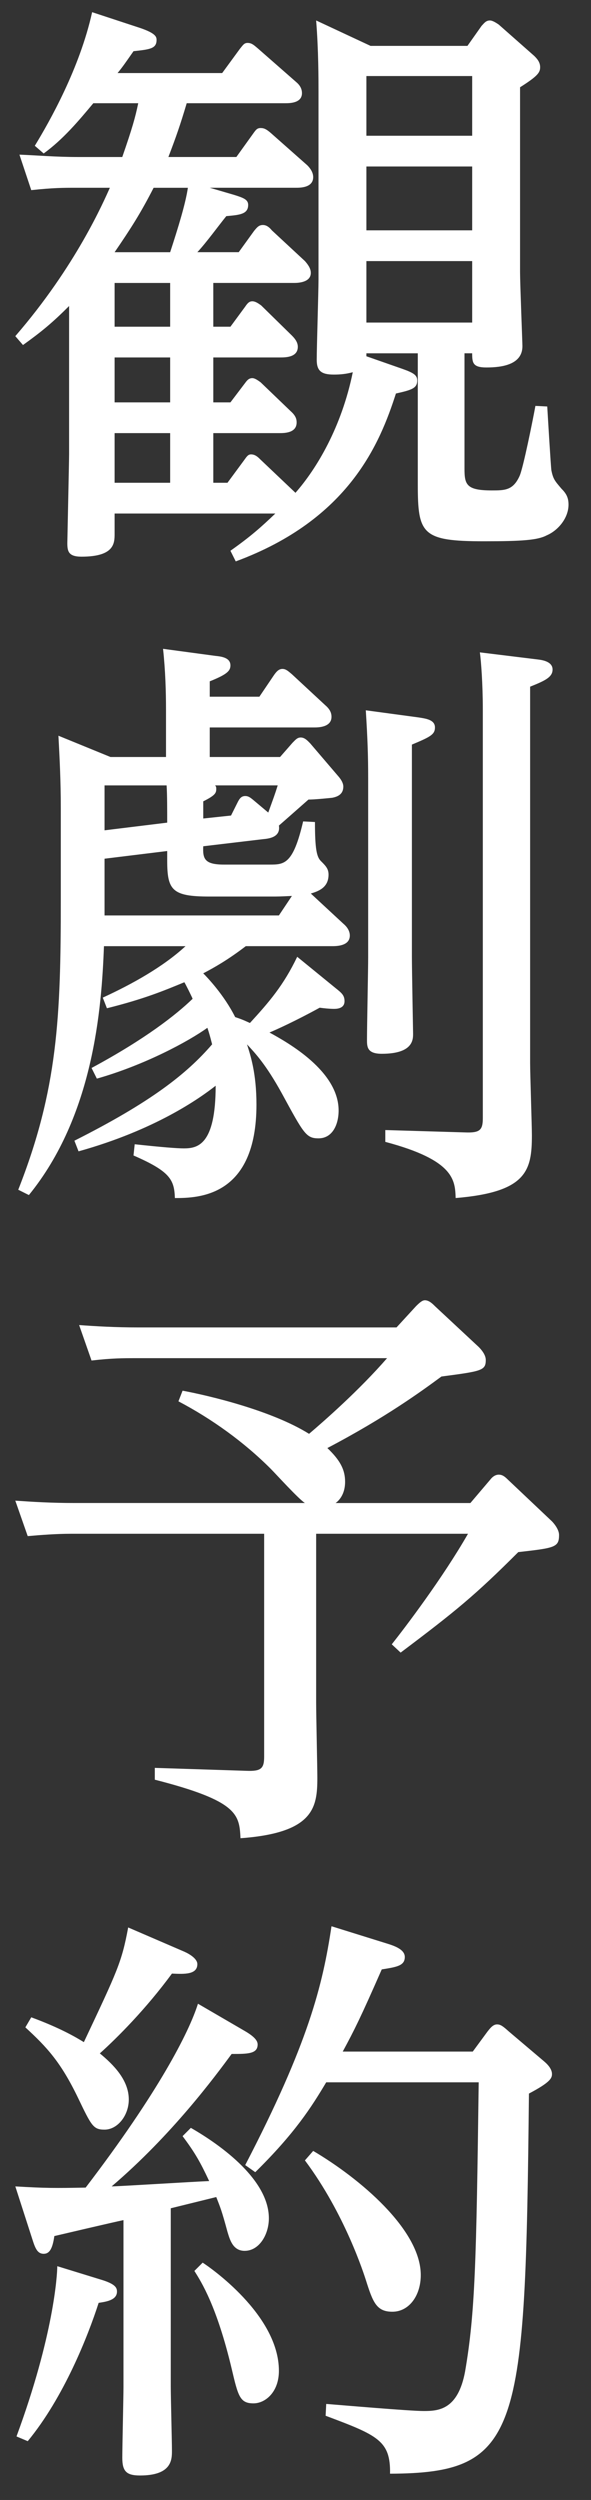
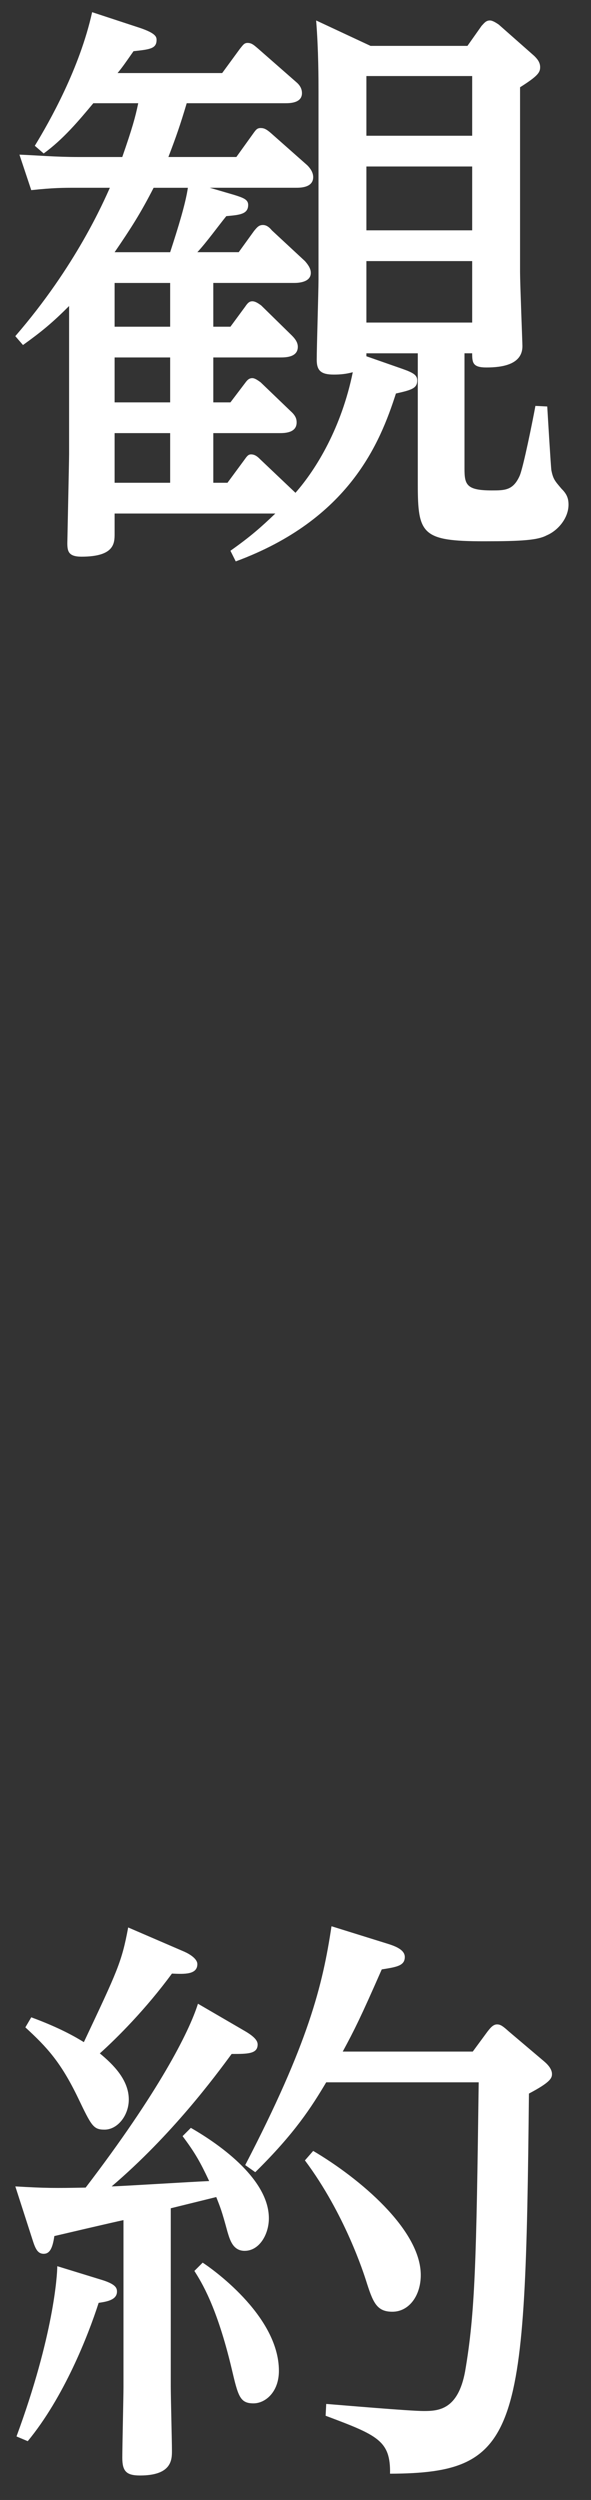
<svg xmlns="http://www.w3.org/2000/svg" version="1.1" id="レイヤー_1" x="0px" y="0px" width="48px" height="203px" viewBox="0 0 48 203" enable-background="new 0 0 48 203" xml:space="preserve">
  <rect x="0" y="0" width="48" height="203" fill="#333333" stroke="none" />
  <g>
    <g>
      <path fill="#FFFFFF" d="M17.324,26.529h1.392l1.2-1.632c0.192-0.288,0.336-0.432,0.576-0.432c0.288,0,0.576,0.24,0.72,0.336    l2.497,2.448c0.288,0.288,0.479,0.576,0.479,0.912c0,0.864-1.008,0.864-1.44,0.864h-5.424v3.648h1.392l1.2-1.584    c0.144-0.192,0.288-0.384,0.576-0.384c0.24,0,0.528,0.24,0.672,0.336l2.448,2.352c0.432,0.384,0.48,0.672,0.48,0.912    c0,0.864-1.008,0.864-1.392,0.864h-5.376v4.032h1.152l1.344-1.824c0.24-0.336,0.336-0.48,0.576-0.48    c0.336,0,0.576,0.24,0.72,0.384l2.881,2.736c1.728-1.969,3.744-5.329,4.656-9.793c-0.528,0.144-1.009,0.192-1.536,0.192    c-1.008,0-1.393-0.288-1.393-1.2c0-1.008,0.145-5.568,0.145-6.529V7.471c0-1.008,0-3.409-0.192-5.809l4.417,2.064h7.872    l1.152-1.632c0.192-0.192,0.336-0.432,0.672-0.432c0.24,0,0.576,0.24,0.72,0.336l2.881,2.544c0.191,0.192,0.479,0.48,0.479,0.912    s-0.191,0.72-1.632,1.632v15.025c0,0.912,0.192,5.712,0.192,6c0,1.488-1.633,1.728-2.929,1.728c-1.104,0-1.152-0.384-1.152-1.152    h-0.624v9.36c0,1.296,0.145,1.776,2.208,1.776c1.057,0,1.729,0,2.257-1.152c0.288-0.576,1.104-4.656,1.296-5.712l0.96,0.048    c0.048,0.816,0.288,4.848,0.336,5.185c0.145,0.72,0.288,0.864,0.816,1.488c0.384,0.384,0.576,0.72,0.576,1.296    c0,1.104-0.864,2.112-1.776,2.496c-0.72,0.384-1.968,0.48-5.088,0.48c-5.041,0-5.377-0.576-5.377-4.608V28.689h-4.176v0.24    l2.88,1.008c0.96,0.336,1.248,0.528,1.248,0.96c0,0.624-0.433,0.768-1.729,1.056c-1.296,4.032-3.792,10.225-13.009,13.633    l-0.432-0.864c1.632-1.152,2.496-1.92,3.648-3.024H9.308v1.632c0,0.768,0,1.872-2.688,1.872c-1.056,0-1.152-0.432-1.152-1.104    c0-0.144,0.144-6.721,0.144-7.201V24.848c-1.344,1.345-2.208,2.064-3.745,3.168l-0.624-0.72    c4.945-5.712,7.201-10.993,7.681-12.049H6.139c-0.96,0-1.824,0-3.6,0.192l-0.96-2.881c1.344,0.048,2.88,0.192,4.8,0.192h3.552    c0.816-2.353,1.056-3.216,1.296-4.368H7.579c-1.2,1.44-2.448,2.928-4.032,4.08l-0.72-0.624c1.2-1.968,3.648-6.289,4.656-10.849    l3.937,1.296c1.248,0.432,1.296,0.72,1.296,0.96c0,0.72-0.576,0.768-1.872,0.912c-0.672,0.96-0.864,1.248-1.296,1.776h8.497    l1.44-1.969c0.24-0.288,0.336-0.479,0.624-0.479c0.336,0,0.528,0.192,0.816,0.432l3.12,2.736c0.288,0.24,0.48,0.528,0.48,0.912    c0,0.816-1.008,0.816-1.344,0.816h-8.017c-0.528,1.776-0.864,2.736-1.488,4.368h5.521l1.344-1.872    c0.24-0.336,0.336-0.48,0.624-0.48s0.48,0.096,0.864,0.433l2.929,2.592c0.24,0.24,0.479,0.576,0.479,0.96    c0,0.864-1.056,0.864-1.392,0.864h-7.009l1.968,0.576c0.768,0.24,1.152,0.384,1.152,0.816c0,0.768-0.72,0.816-1.776,0.912    c-0.624,0.768-1.632,2.16-2.352,2.928h3.36l1.248-1.728c0.24-0.288,0.384-0.48,0.72-0.48c0.288,0,0.528,0.192,0.72,0.432    l2.688,2.497c0.384,0.432,0.48,0.72,0.48,0.96c0,0.768-1.008,0.816-1.344,0.816h-6.577L17.324,26.529L17.324,26.529z M13.82,20.48    c0.672-2.064,1.248-3.937,1.44-5.232h-2.784c-1.056,2.064-1.824,3.265-3.168,5.232H13.82z M13.82,22.976H9.308v3.553h4.512V22.976    z M13.82,29.025H9.308v3.648h4.512V29.025z M13.82,35.169H9.308v4.032h4.512V35.169z M29.758,6.175v4.848h8.592V6.175H29.758z     M29.758,13.519v5.184h8.592v-5.184C38.35,13.519,29.758,13.519,29.758,13.519z M29.758,21.2v4.993h8.592V21.2H29.758z" />
-       <path fill="#FFFFFF" d="M27.261,80.24c0.48,0.384,0.721,0.576,0.721,1.057c0,0.624-0.673,0.624-0.864,0.624    c-0.336,0-0.816-0.048-1.152-0.096c-1.92,1.056-3.504,1.776-4.08,2.016c1.488,0.816,5.616,3.12,5.616,6.337    c0,1.104-0.479,2.256-1.632,2.256c-1.008,0-1.2-0.384-2.977-3.648c-1.296-2.352-2.16-3.264-2.832-3.984    c0.288,0.912,0.768,2.353,0.768,4.896c0,7.489-4.705,7.585-6.625,7.585c-0.048-1.488-0.384-2.16-3.36-3.457l0.096-0.912    c2.208,0.24,3.457,0.336,3.984,0.336c1.104,0,2.592-0.24,2.592-5.089c-1.344,1.056-4.944,3.601-11.137,5.329l-0.336-0.864    c6.193-3.121,9.121-5.425,11.185-7.825c-0.192-0.768-0.288-1.056-0.384-1.344c-1.536,1.104-5.088,3.024-8.977,4.128L7.436,86.72    c4.368-2.352,6.864-4.32,8.208-5.617c-0.048-0.144-0.624-1.296-0.672-1.344c-1.632,0.672-3.216,1.344-6.288,2.112l-0.336-0.864    c2.4-1.104,4.896-2.496,6.72-4.177H8.443c-0.192,5.137-0.864,13.777-6.097,20.21l-0.864-0.432    c3.216-8.161,3.456-14.065,3.456-23.522v-7.488c0-2.208-0.096-4.033-0.192-5.857l4.225,1.728h4.512v-3.84    c0-1.44-0.048-3.168-0.24-4.944l4.272,0.576c0.48,0.048,1.2,0.144,1.2,0.768c0,0.432-0.24,0.72-1.68,1.296v1.248h4.032l1.2-1.776    c0.144-0.192,0.336-0.48,0.672-0.48c0.288,0,0.48,0.192,0.769,0.432l2.688,2.496c0.337,0.288,0.528,0.576,0.528,0.96    c0,0.864-1.104,0.864-1.392,0.864h-8.497v2.4h5.712l1.008-1.152c0.24-0.24,0.384-0.432,0.672-0.432    c0.336,0,0.576,0.288,0.769,0.48l2.256,2.64c0.384,0.433,0.432,0.72,0.432,0.864c0,0.576-0.384,0.816-0.912,0.912    c-0.479,0.048-1.439,0.144-1.92,0.144c-0.384,0.336-2.064,1.824-2.4,2.112c0.145,0.912-0.72,1.056-1.296,1.104l-4.849,0.576    c-0.048,1.008,0.096,1.488,1.681,1.488h3.696c1.2,0,1.92,0,2.736-3.505l0.96,0.048c0,2.208,0.144,2.833,0.479,3.168    c0.385,0.384,0.625,0.624,0.625,1.104c0,1.057-0.816,1.345-1.44,1.536l2.64,2.448c0.288,0.24,0.528,0.576,0.528,0.96    c0,0.768-0.864,0.864-1.392,0.864h-7.057c-1.44,1.104-2.544,1.729-3.457,2.208c0.288,0.288,1.681,1.728,2.593,3.552    c0.72,0.24,0.864,0.336,1.2,0.48c1.584-1.728,2.736-3.072,3.84-5.376L27.261,80.24z M8.491,63.775v3.648l5.089-0.624    c0-1.008,0-2.304-0.048-3.024C13.532,63.775,8.491,63.775,8.491,63.775z M13.58,69.103l-5.089,0.624v4.608h14.161l1.057-1.584    c-1.008,0.048-1.104,0.048-1.681,0.048h-5.04c-3.024,0-3.408-0.528-3.408-2.928C13.58,69.871,13.58,69.103,13.58,69.103z     M16.508,66.463l2.256-0.24l0.528-1.057c0.144-0.288,0.288-0.528,0.624-0.528c0.24,0,0.384,0.096,0.672,0.336l1.2,1.008    c0.432-1.2,0.528-1.44,0.768-2.208h-5.088c0.096,0.096,0.096,0.192,0.096,0.288c0,0.336-0.096,0.528-1.057,1.008L16.508,66.463    L16.508,66.463z M33.981,58.254c0.624,0.096,1.345,0.192,1.345,0.816c0,0.576-0.385,0.768-1.873,1.392v17.233    c0,0.96,0.097,6.192,0.097,6.241c0,0.48,0,1.632-2.544,1.632c-1.2,0-1.2-0.576-1.2-1.152c0-1.056,0.096-5.713,0.096-6.673V63.198    c0-1.824-0.048-3.216-0.192-5.521L33.981,58.254z M43.679,53.55c0.432,0.048,1.2,0.192,1.2,0.816s-0.624,0.912-1.824,1.393v30.53    c0,0.96,0.144,5.088,0.144,5.904c0,2.88-0.432,4.608-6.192,5.089c-0.048-1.44-0.096-3.072-5.713-4.561v-0.96l6.48,0.192    c1.201,0.048,1.44-0.192,1.44-1.152V57.63c0-2.112-0.144-3.984-0.239-4.657L43.679,53.55z" />
-       <path fill="#FFFFFF" d="M33.789,106.062c0.337-0.336,0.528-0.48,0.721-0.48c0.336,0,0.624,0.288,0.816,0.48l3.552,3.312    c0.192,0.192,0.576,0.624,0.576,1.056c0,0.864-0.336,0.912-3.601,1.344c-1.632,1.2-4.512,3.312-9.265,5.809    c1.056,1.008,1.44,1.776,1.44,2.736c0,1.104-0.576,1.584-0.769,1.729h10.945l1.632-1.921c0.145-0.192,0.385-0.384,0.672-0.384    c0.24,0,0.433,0.096,0.721,0.384l3.6,3.408c0.097,0.097,0.576,0.624,0.576,1.104c0,1.008-0.336,1.056-3.312,1.393    c-3.505,3.504-5.089,4.8-9.554,8.16l-0.72-0.672c1.104-1.393,4.129-5.377,6.192-8.977H25.677v13.729    c0,1.008,0.097,5.232,0.097,6.097c0,2.4-0.289,4.464-6.241,4.896c-0.096-1.92-0.192-3.024-6.96-4.753v-0.959l7.441,0.239    c1.2,0.048,1.44-0.192,1.44-1.151v-18.098H5.755c-1.152,0-2.448,0.096-3.504,0.191l-1.008-2.88    c1.392,0.096,2.88,0.192,4.849,0.192h18.673c-0.528-0.337-2.352-2.353-2.784-2.785c-2.16-2.16-4.752-4.032-7.488-5.472    l0.336-0.864c2.064,0.384,7.2,1.584,10.272,3.504c1.296-1.104,4.081-3.552,6.337-6.145H10.939c-0.912,0-1.872,0-3.504,0.192    l-1.008-2.88c1.344,0.096,2.88,0.192,4.848,0.192h20.93L33.789,106.062z" />
      <path fill="#FFFFFF" d="M19.868,164.911c0.912,0.527,1.057,0.863,1.057,1.104c0,0.768-0.816,0.768-2.112,0.768    c-1.344,1.824-4.849,6.577-9.745,10.754c0.528,0,6.673-0.385,7.921-0.433c-0.72-1.536-1.152-2.304-2.16-3.648l0.672-0.672    c2.592,1.488,6.336,4.272,6.336,7.345c0,1.296-0.768,2.641-1.968,2.641c-0.96,0-1.2-0.912-1.392-1.537    c-0.48-1.775-0.576-1.968-0.912-2.832l-3.696,0.912v14.449c0,0.864,0.096,4.513,0.096,5.232c0,0.721,0,2.017-2.592,2.017    c-1.104,0-1.44-0.336-1.44-1.44c0-0.912,0.096-4.944,0.096-5.76v-13.537c-0.912,0.191-4.8,1.104-5.616,1.296    c-0.144,1.008-0.384,1.44-0.864,1.44s-0.672-0.385-0.912-1.152l-1.392-4.32c2.448,0.144,3.216,0.144,5.712,0.096    c5.905-7.729,8.401-12.625,9.121-14.93L19.868,164.911z M8.396,185.169c1.008,0.336,1.104,0.623,1.104,0.912    c0,0.672-0.816,0.815-1.488,0.911c-0.864,2.688-2.832,7.681-5.76,11.233l-0.912-0.384c3.024-8.209,3.312-13.105,3.312-13.825    L8.396,185.169z M2.539,163.807c2.352,0.864,3.648,1.632,4.272,2.017c2.736-5.809,3.072-6.481,3.6-9.313l4.56,1.968    c0.433,0.192,1.057,0.576,1.057,1.009c0,0.864-1.057,0.815-2.064,0.768c-2.112,2.881-4.464,5.232-5.856,6.481    c1.104,0.912,2.352,2.16,2.352,3.744c0,1.296-0.912,2.447-1.968,2.447c-0.912,0-1.056-0.287-2.16-2.592    c-1.392-2.88-2.496-4.08-4.272-5.713L2.539,163.807z M16.46,183.729c0.528,0.336,6.192,4.224,6.192,8.784    c0,1.729-1.104,2.641-2.064,2.641c-1.104,0-1.248-0.576-1.776-2.832c-1.2-5.041-2.448-7.009-3.024-7.921L16.46,183.729z     M39.598,164.958c0.192-0.239,0.433-0.575,0.769-0.575c0.288,0,0.479,0.144,0.96,0.575l2.832,2.4    c0.288,0.24,0.672,0.625,0.672,1.057c0,0.336-0.144,0.672-1.872,1.584c-0.288,27.65-0.672,30.818-11.28,30.867    c0.048-2.688-1.009-3.121-5.232-4.705l0.048-0.96c1.248,0.097,6.769,0.576,7.921,0.576c1.199,0,2.784-0.097,3.359-3.216    c0.816-4.753,0.912-8.881,1.104-23.475H26.493c-1.2,2.016-2.544,4.129-5.761,7.297l-0.816-0.576    c5.136-9.889,6.289-14.594,7.008-19.394l4.465,1.392c0.624,0.192,1.488,0.48,1.488,1.104c0,0.72-0.673,0.815-1.872,1.008    c-1.729,3.937-2.209,4.896-3.169,6.673h10.562L39.598,164.958z M25.437,174.656c3.745,2.209,8.737,6.385,8.737,10.081    c0,1.681-0.96,2.977-2.305,2.977c-1.296,0-1.584-0.769-2.16-2.593c-0.144-0.432-1.68-5.328-4.944-9.696L25.437,174.656z" />
    </g>
  </g>
</svg>